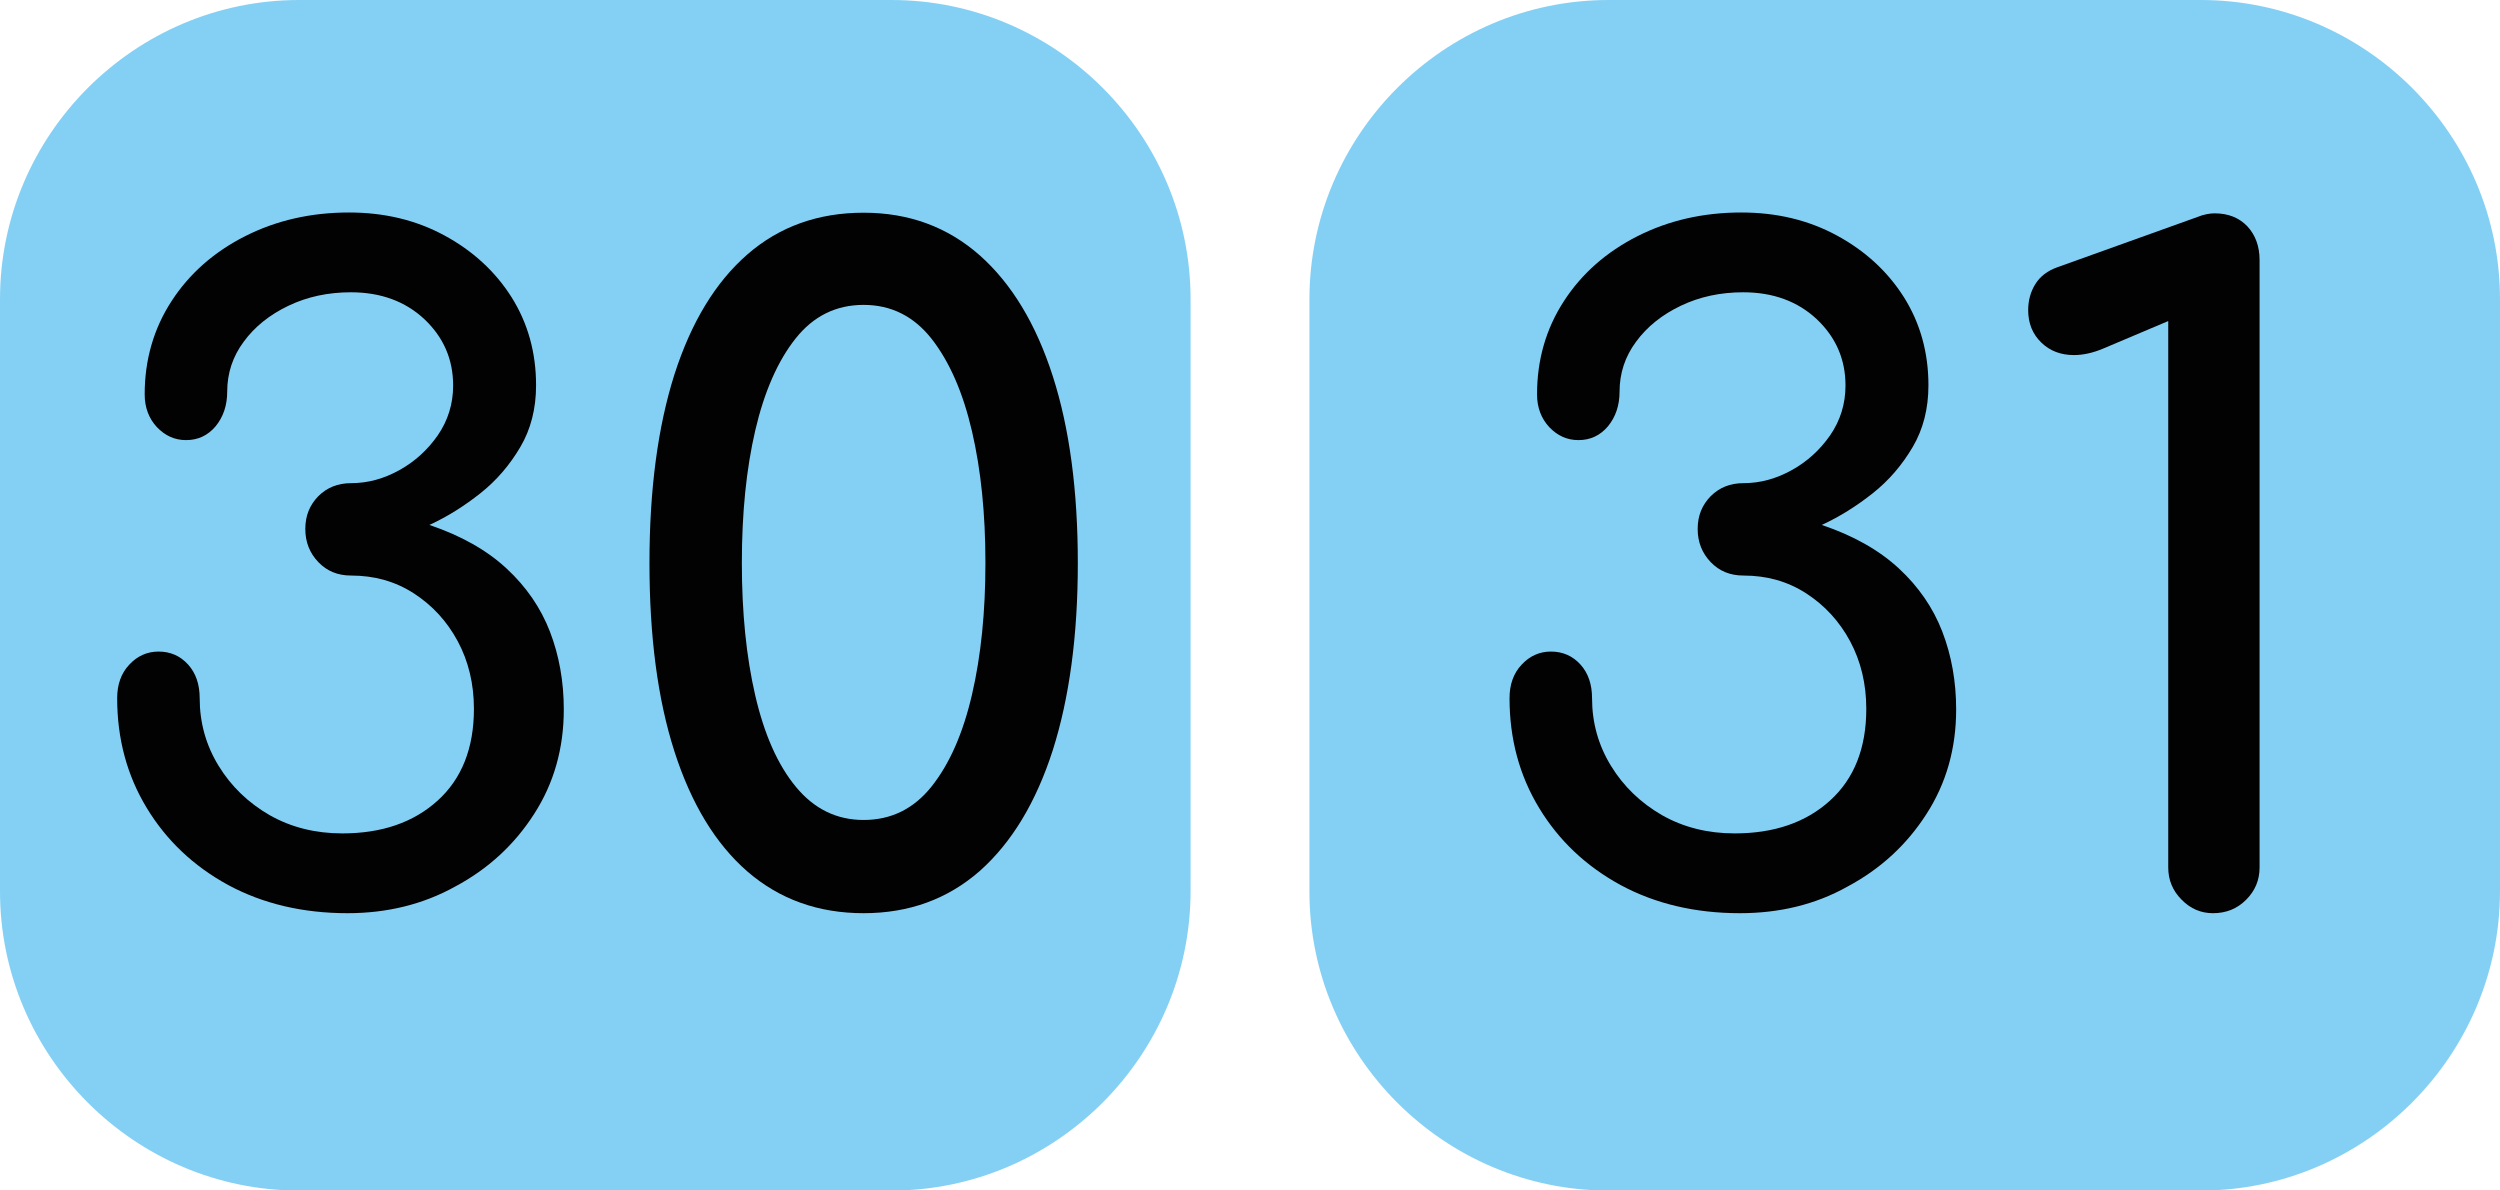
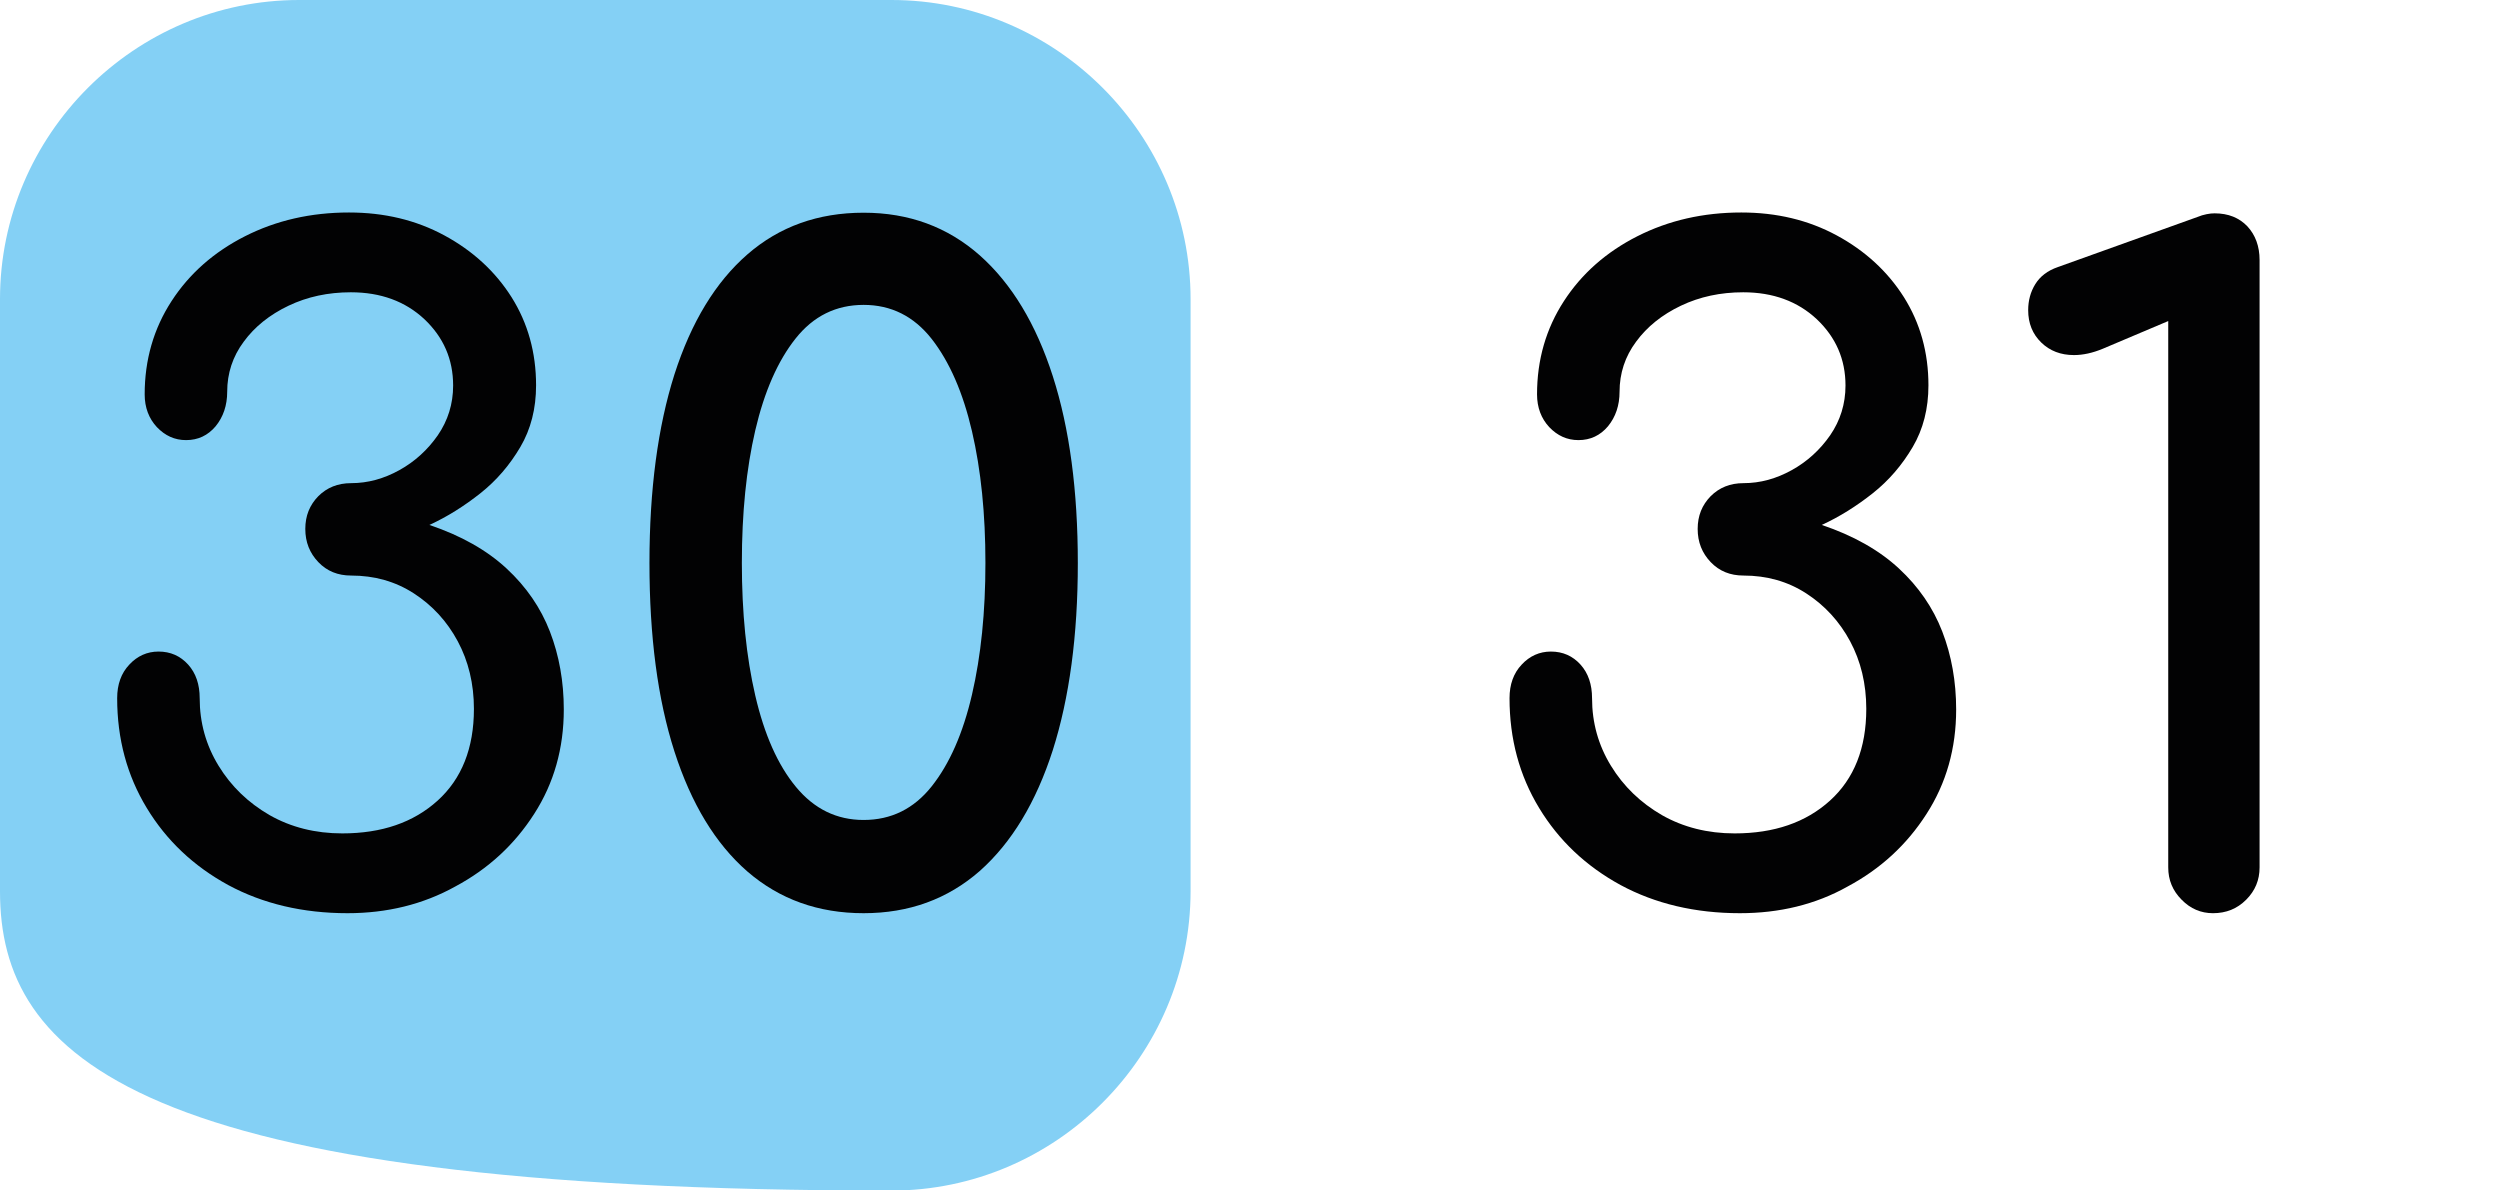
<svg xmlns="http://www.w3.org/2000/svg" version="1.1" id="Calque_1" x="0px" y="0px" viewBox="0 0 1190.6 566.9" style="enable-background:new 0 0 1190.6 566.9;" xml:space="preserve">
  <style type="text/css">
	.st0{fill:#84D0F5;}
	.st1{fill:#020203;}
</style>
-   <path class="st0" d="M424.5,567h-282C64.1,567,0,502.9,0,424.5v-282C0,64.1,64.1,0,142.5,0h282C502.9,0,567,64.1,567,142.5v282  C566.9,502.9,502.8,567,424.5,567" />
+   <path class="st0" d="M424.5,567C64.1,567,0,502.9,0,424.5v-282C0,64.1,64.1,0,142.5,0h282C502.9,0,567,64.1,567,142.5v282  C566.9,502.9,502.8,567,424.5,567" />
  <g>
    <path class="st1" d="M165.5,434.9c-21.3,0-40.3-4.5-56.8-13.4c-16.5-9-29.4-21.2-38.8-36.7s-14.1-32.9-14.1-52.3   c0-6.5,1.9-11.9,5.8-16c3.8-4.1,8.5-6.2,13.9-6.2c5.7,0,10.4,2.1,14.1,6.2s5.5,9.5,5.5,16c0,11.7,3,22.4,9,32.2   s14.1,17.6,24.3,23.5c10.2,5.8,21.8,8.7,34.6,8.7c18.8,0,33.9-5.2,45.4-15.6s17.3-25,17.3-43.7c0-11.9-2.6-22.7-7.7-32.2   c-5.1-9.5-12.1-17.1-20.9-22.8c-8.8-5.7-18.8-8.5-29.9-8.5c-6.3,0-11.5-2.1-15.6-6.4s-6.2-9.5-6.2-15.8s2.1-11.4,6.2-15.6   c4.1-4.1,9.3-6.2,15.6-6.2c8,0,15.6-2.1,23-6.2c7.4-4.1,13.5-9.7,18.3-16.6c4.8-7,7.3-14.9,7.3-23.7c0-12.5-4.6-23-13.7-31.6   c-9.1-8.5-20.8-12.8-35-12.8c-10.8,0-20.7,2.1-29.7,6.4c-9,4.3-16.1,10-21.3,17.1c-5.3,7.1-7.9,15.1-7.9,23.9   c0,6.5-1.9,12-5.5,16.4c-3.7,4.4-8.4,6.6-14.1,6.6c-5.4,0-10-2.1-13.9-6.2c-3.8-4.1-5.8-9.3-5.8-15.6c0-16.5,4.3-31.3,12.8-44.4   c8.5-13.1,20.2-23.4,35-30.9s31.3-11.3,49.5-11.3c16.8,0,31.9,3.6,45.4,10.9s24.2,17.1,32,29.4c7.8,12.4,11.7,26.4,11.7,42   c0,11.1-2.5,20.9-7.5,29.4s-11.3,15.9-19,22S213,246.1,204.5,250c15.1,5.1,27.3,12,36.7,20.7c9.4,8.7,16.3,18.7,20.7,30.1   s6.6,23.8,6.6,37.1c0,18.5-4.7,35.1-14.1,49.7c-9.4,14.7-21.9,26.2-37.6,34.6C201.5,430.7,184.3,434.9,165.5,434.9z" />
    <path class="st1" d="M411.3,434.9c-21.6,0-40-6.6-55.3-19.8c-15.2-13.2-26.8-32.3-34.8-57.2c-8-24.9-11.9-54.8-11.9-89.8   s4-64.9,11.9-89.8c8-24.9,19.6-44,34.8-57.2c15.2-13.2,33.6-19.8,55.3-19.8c21.6,0,40,6.8,55.3,20.3c15.2,13.5,26.8,32.7,34.8,57.6   s11.9,54.6,11.9,89s-4,64.1-11.9,89c-8,24.9-19.6,44.1-34.8,57.6C451.3,428.2,432.9,434.9,411.3,434.9z M411.3,390.5   c13.1,0,23.9-5.3,32.4-16s14.9-25.2,19.2-43.7c4.3-18.5,6.4-39.4,6.4-62.7s-2.1-44.2-6.4-62.7s-10.7-33.1-19.2-44   c-8.5-10.8-19.3-16.2-32.4-16.2s-23.9,5.3-32.4,16s-14.9,25.3-19.2,43.7c-4.3,18.5-6.4,39.5-6.4,63.2c0,23.6,2.1,44.7,6.4,63.2   s10.7,33,19.4,43.5C387.8,385.3,398.5,390.5,411.3,390.5z" />
  </g>
-   <path class="st0" d="M1048.1,567h-282c-78.4,0-142.5-64.1-142.5-142.4v-282C623.6,64.1,687.7,0,766.1,0h282  c78.3,0,142.5,64.1,142.5,142.5v282C1190.5,502.8,1126.4,567,1048.1,567" />
  <g>
    <path class="st1" d="M828.6,434.9c-21.3,0-40.3-4.5-56.8-13.4c-16.5-9-29.4-21.2-38.8-36.7c-9.4-15.5-14.1-32.9-14.1-52.3   c0-6.5,1.9-11.9,5.8-16c3.8-4.1,8.5-6.2,13.9-6.2c5.7,0,10.4,2.1,14.1,6.2c3.7,4.1,5.5,9.5,5.5,16c0,11.7,3,22.4,9,32.2   c6,9.8,14.1,17.6,24.3,23.5c10.2,5.8,21.8,8.7,34.6,8.7c18.8,0,33.9-5.2,45.4-15.6s17.3-25,17.3-43.7c0-11.9-2.6-22.7-7.7-32.2   c-5.1-9.5-12.1-17.1-20.9-22.8c-8.8-5.7-18.8-8.5-29.9-8.5c-6.3,0-11.5-2.1-15.6-6.4c-4.1-4.3-6.2-9.5-6.2-15.8s2.1-11.4,6.2-15.6   c4.1-4.1,9.3-6.2,15.6-6.2c8,0,15.6-2.1,23-6.2c7.4-4.1,13.5-9.7,18.3-16.6c4.8-7,7.3-14.9,7.3-23.7c0-12.5-4.6-23-13.7-31.6   c-9.1-8.5-20.8-12.8-35-12.8c-10.8,0-20.7,2.1-29.7,6.4c-9,4.3-16.1,10-21.3,17.1c-5.3,7.1-7.9,15.1-7.9,23.9   c0,6.5-1.9,12-5.5,16.4c-3.7,4.4-8.4,6.6-14.1,6.6c-5.4,0-10-2.1-13.9-6.2c-3.8-4.1-5.8-9.3-5.8-15.6c0-16.5,4.3-31.3,12.8-44.4   c8.5-13.1,20.2-23.4,35-30.9s31.3-11.3,49.5-11.3c16.8,0,31.9,3.6,45.4,10.9s24.2,17.1,32,29.4c7.8,12.4,11.7,26.4,11.7,42   c0,11.1-2.5,20.9-7.5,29.4s-11.3,15.9-19,22s-15.8,11.2-24.3,15.1c15.1,5.1,27.3,12,36.7,20.7c9.4,8.7,16.3,18.7,20.7,30.1   c4.4,11.4,6.6,23.8,6.6,37.1c0,18.5-4.7,35.1-14.1,49.7c-9.4,14.7-21.9,26.2-37.6,34.6C864.6,430.8,847.4,434.9,828.6,434.9z" />
    <path class="st1" d="M1053.9,434.9c-5.7,0-10.7-2.1-14.9-6.4c-4.3-4.3-6.4-9.4-6.4-15.4V152.9l-31.2,13.2c-4.8,2-9.4,3-13.7,3   c-6.3,0-11.5-2-15.6-6c-4.1-4-6.2-9.1-6.2-15.4c0-4.5,1.1-8.7,3.4-12.4s5.8-6.4,10.7-8.1l66.6-23.9c1.4-0.6,2.8-1,4.3-1.3   c1.4-0.3,2.7-0.4,3.8-0.4c6.5,0,11.7,2.1,15.6,6.2c3.8,4.1,5.8,9.5,5.8,16v289.3c0,6-2.1,11.1-6.4,15.4   C1065.4,432.8,1060.2,434.9,1053.9,434.9z" />
  </g>
</svg>